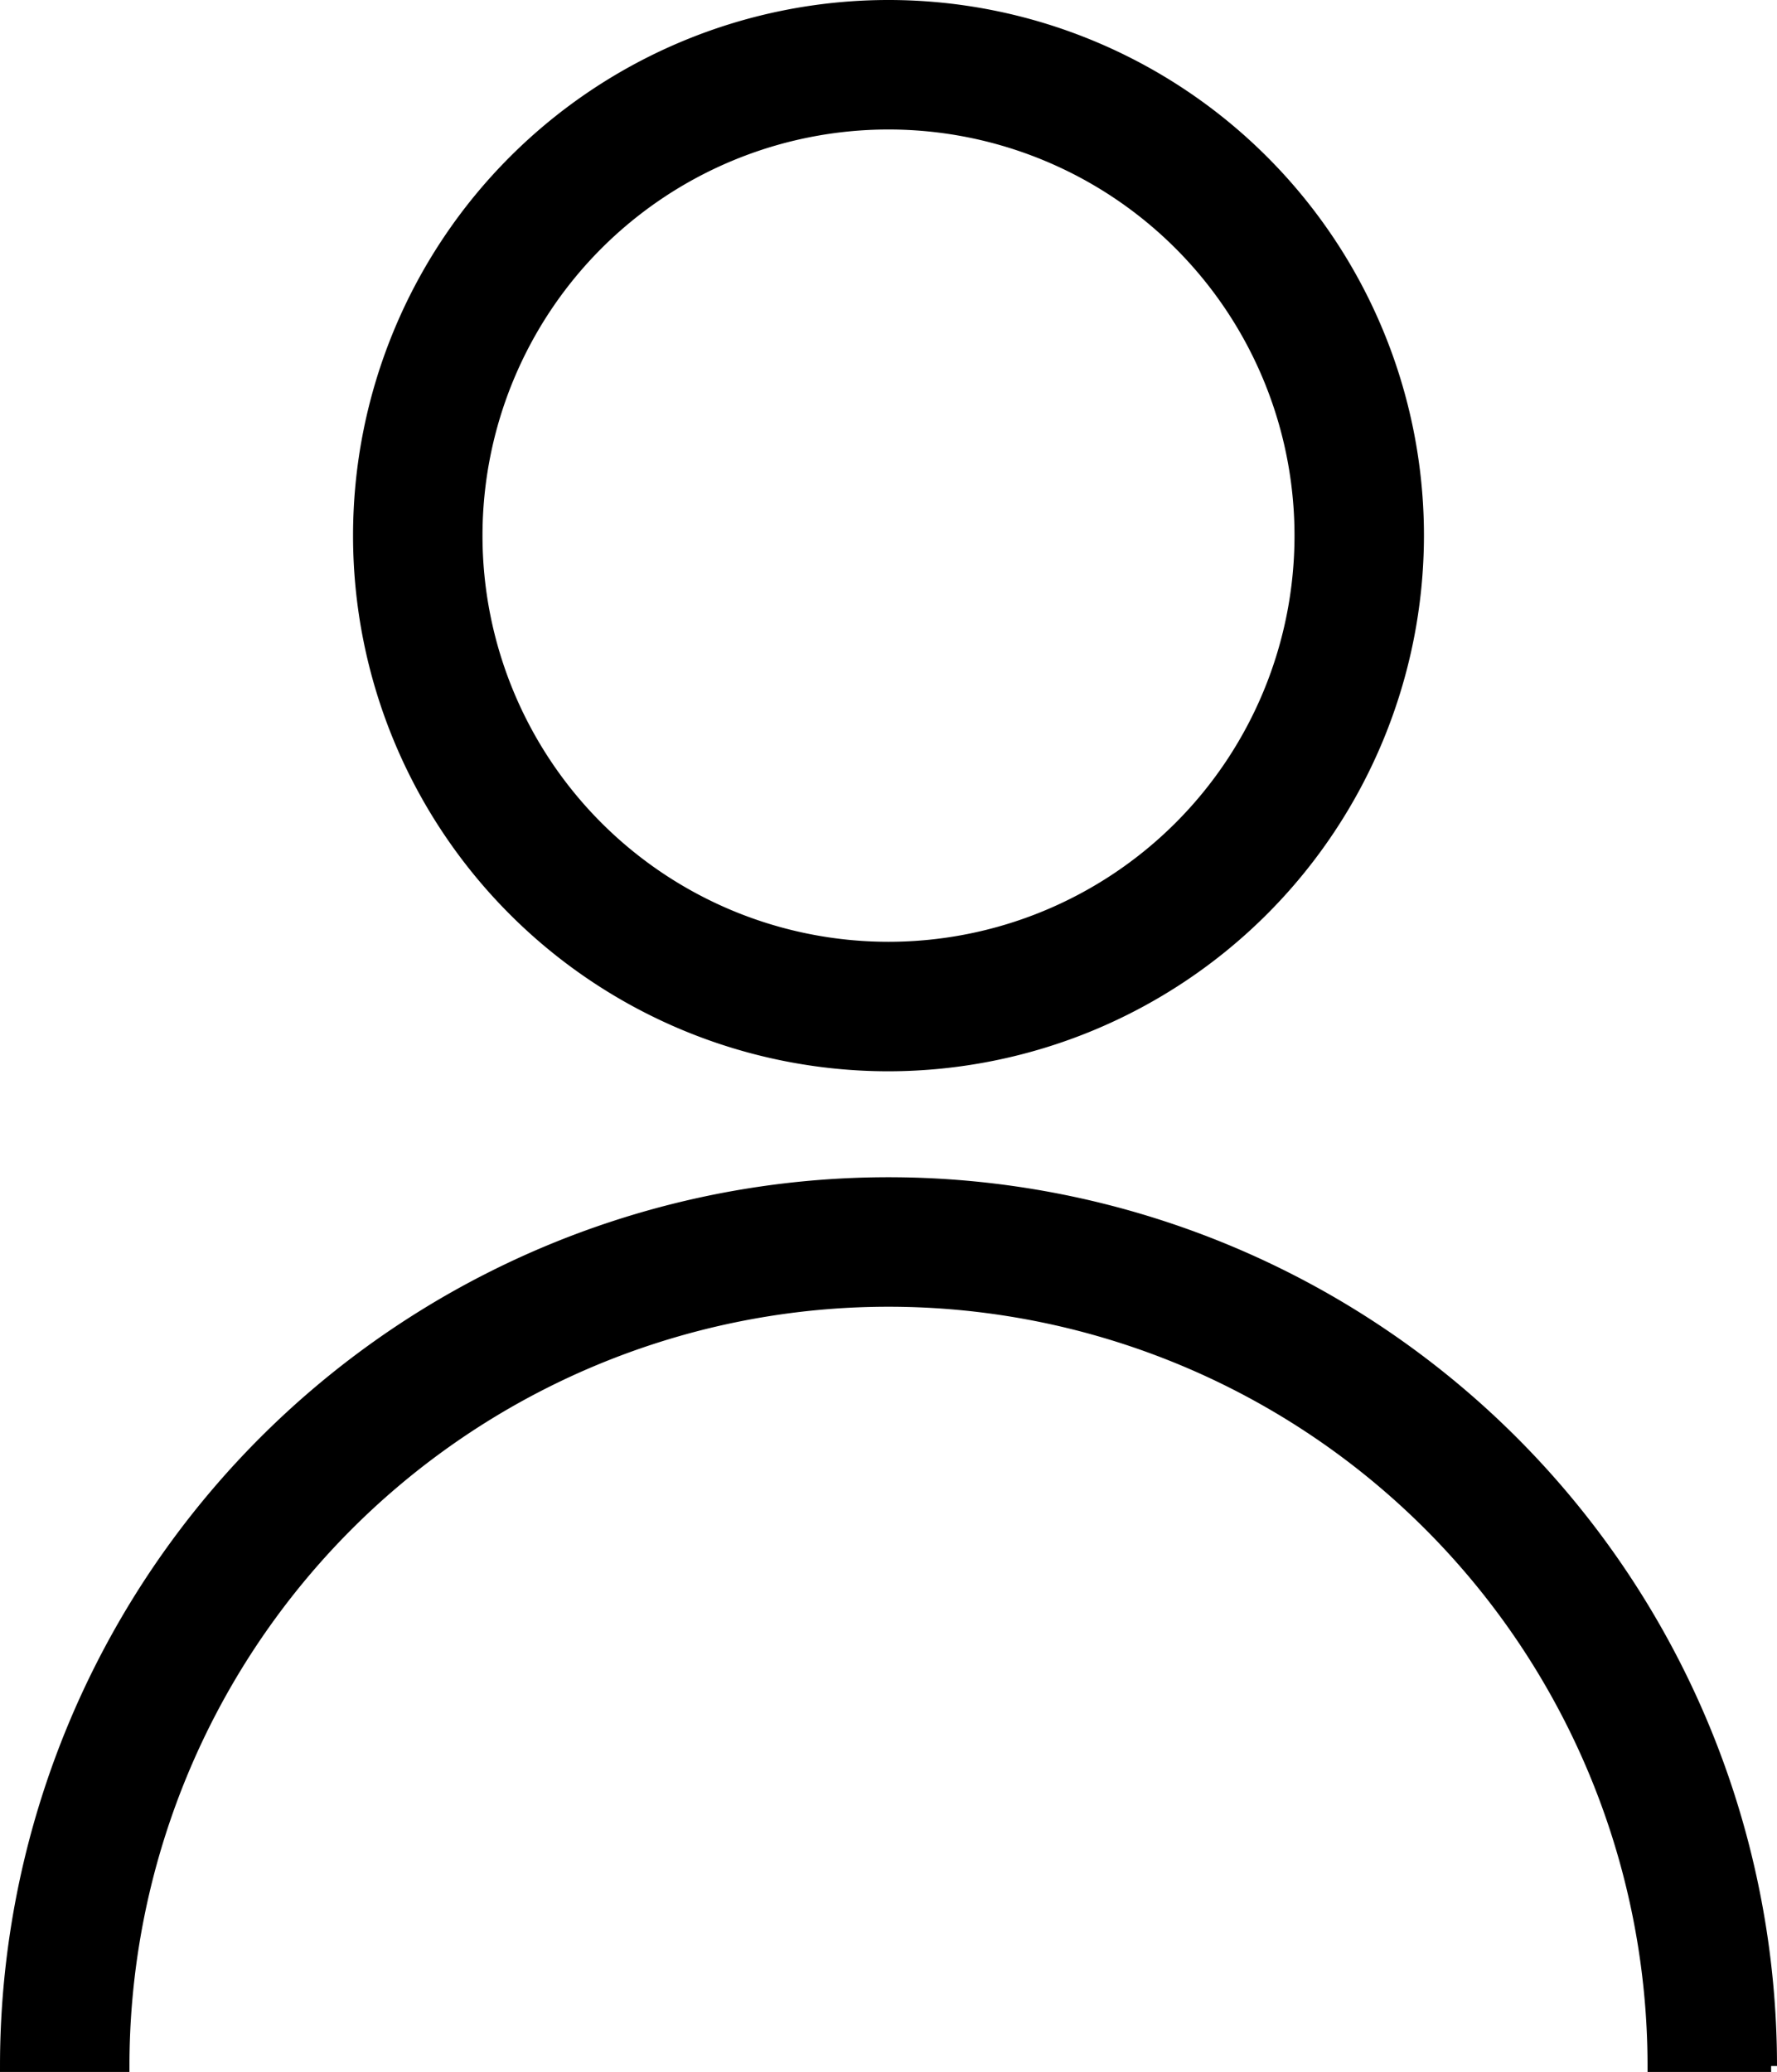
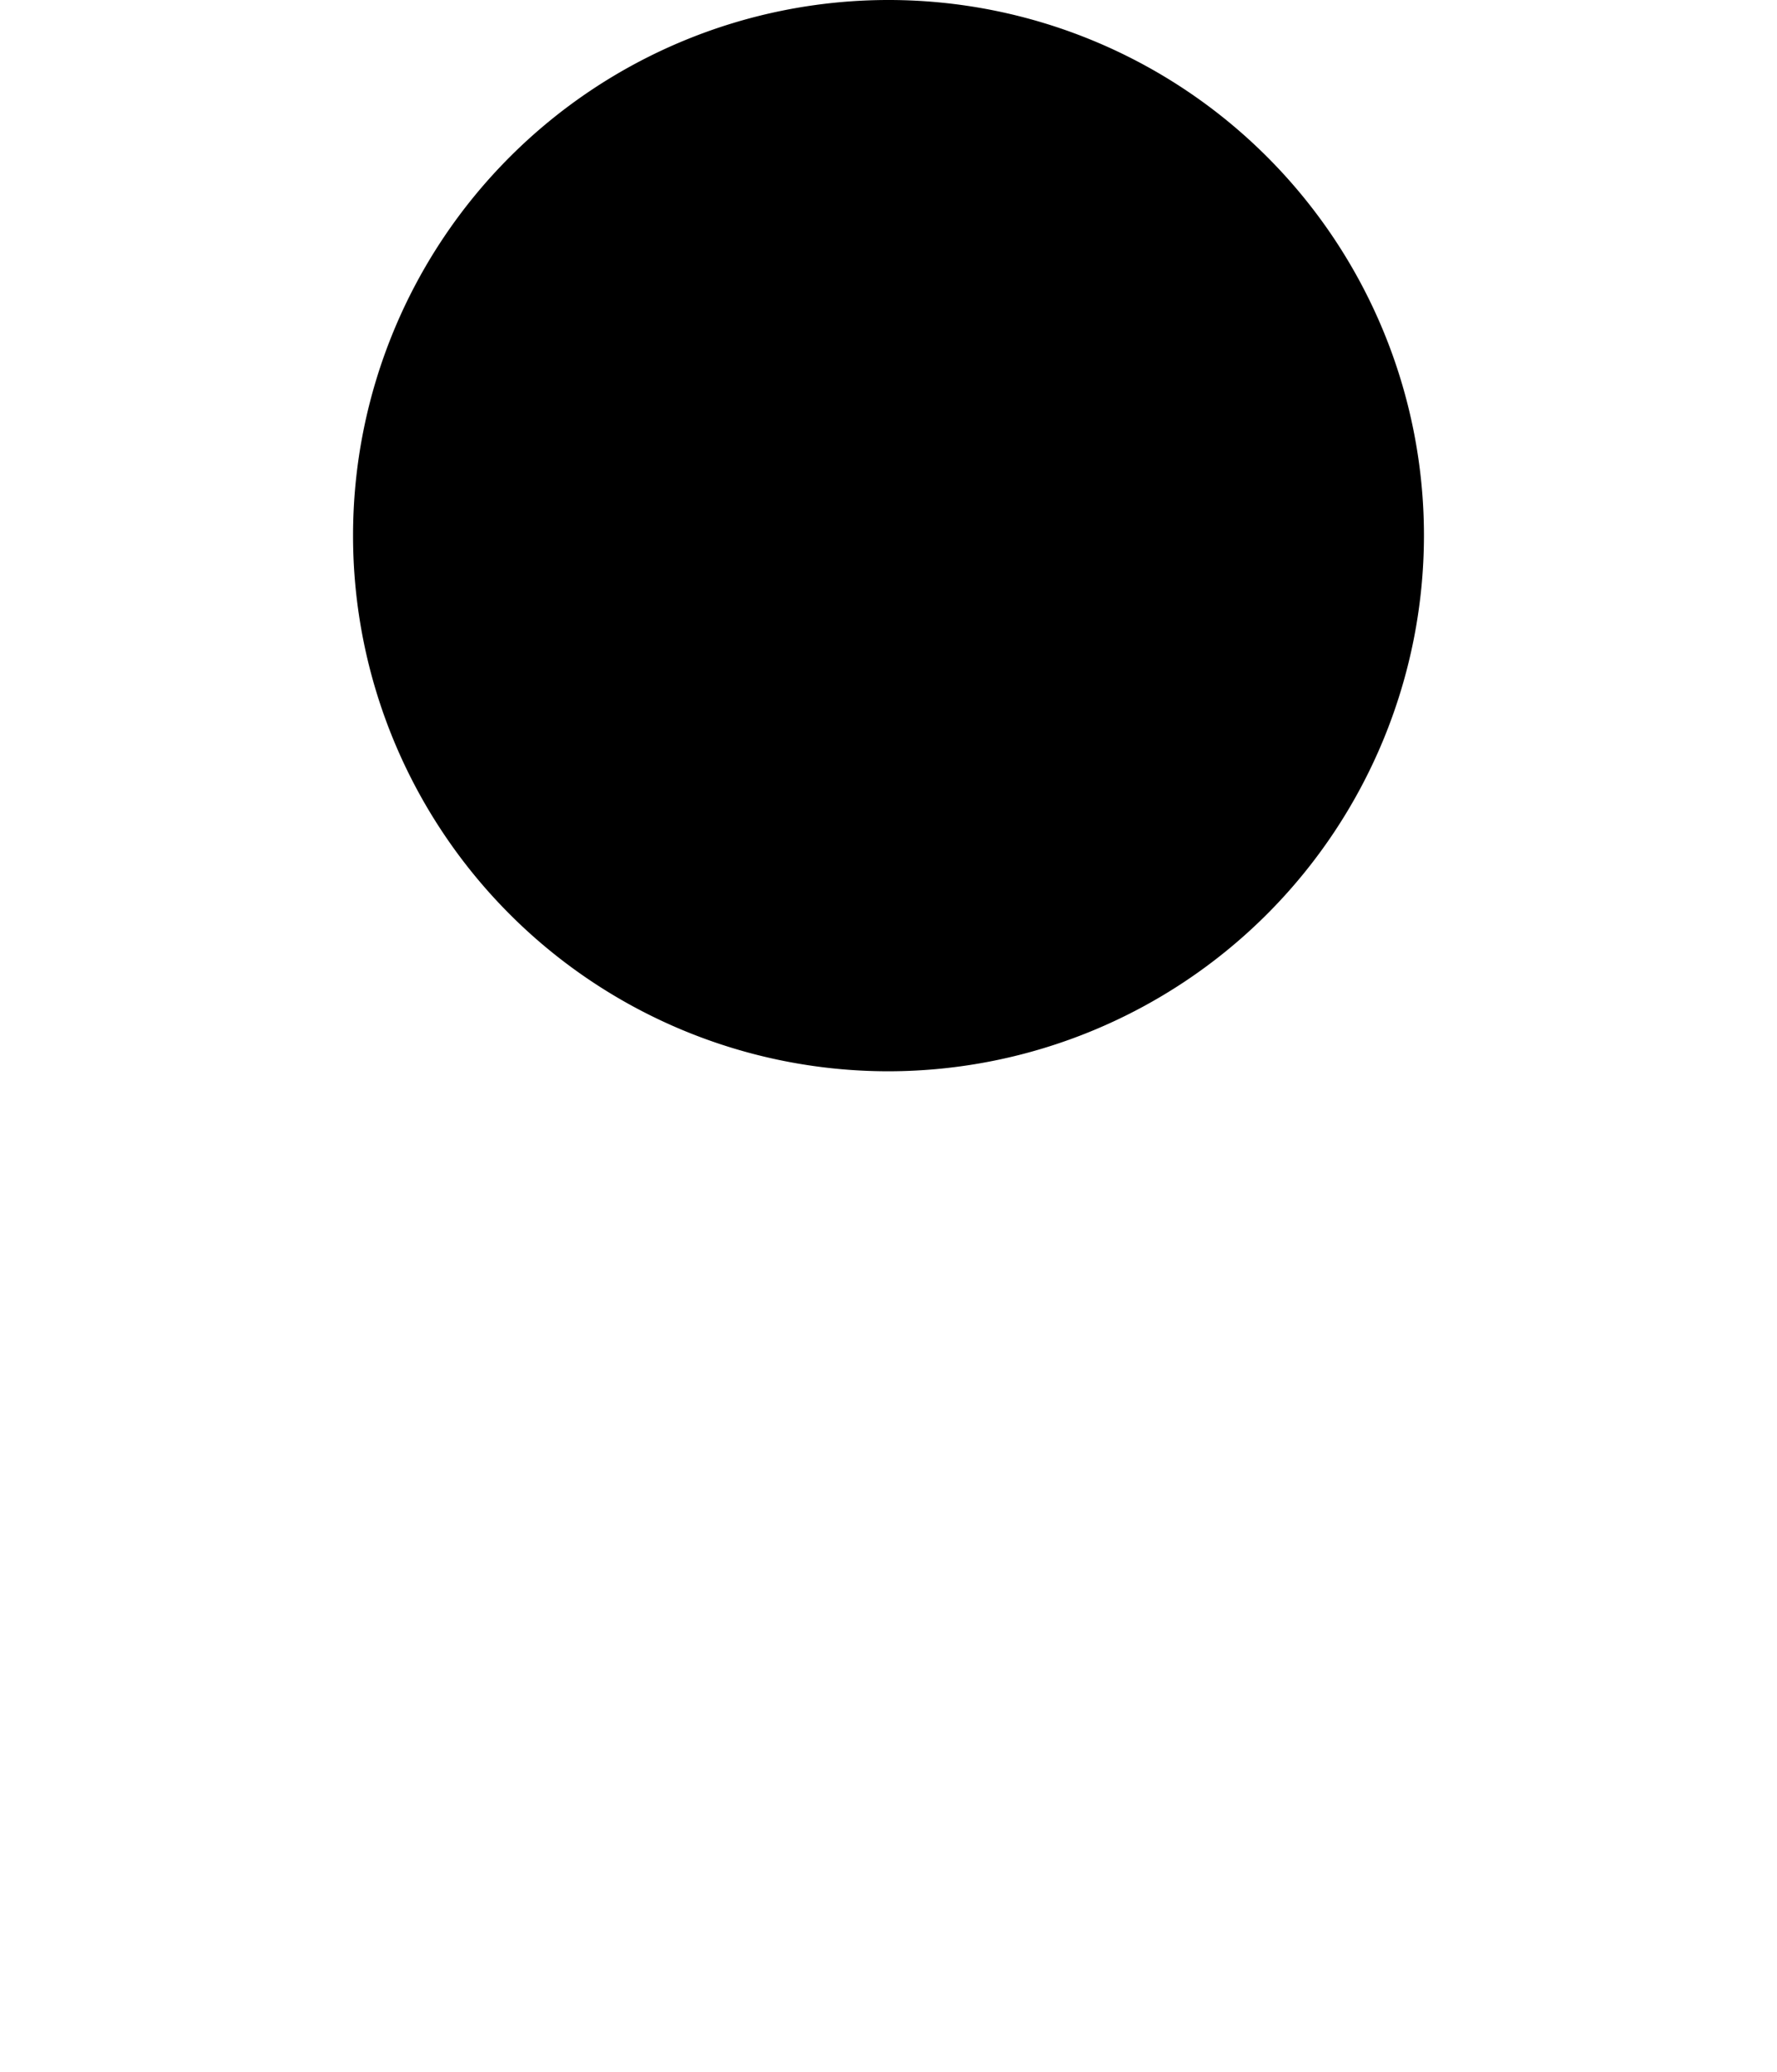
<svg xmlns="http://www.w3.org/2000/svg" width="15.1" height="17.6" viewBox="0 0 15.1 17.6">
  <g id="Profile_Icon" data-name="Profile Icon" transform="translate(0.05 0.05)">
    <g id="Group_1215" data-name="Group 1215">
-       <path id="Path_388" data-name="Path 388" d="M15,17.5H14a6.5,6.5,0,0,0-13,0H0a7.5,7.5,0,0,1,15,0" stroke="#000" stroke-width="0.1" />
-       <path id="Path_389" data-name="Path 389" d="M7.5,9A4.5,4.5,0,1,1,12,4.5,4.505,4.505,0,0,1,7.5,9m0-8A3.5,3.5,0,1,0,11,4.5,3.5,3.5,0,0,0,7.5,1" stroke="#000" stroke-width="0.1" />
+       <path id="Path_389" data-name="Path 389" d="M7.5,9A4.5,4.5,0,1,1,12,4.5,4.505,4.505,0,0,1,7.5,9m0-8" stroke="#000" stroke-width="0.1" />
    </g>
  </g>
</svg>